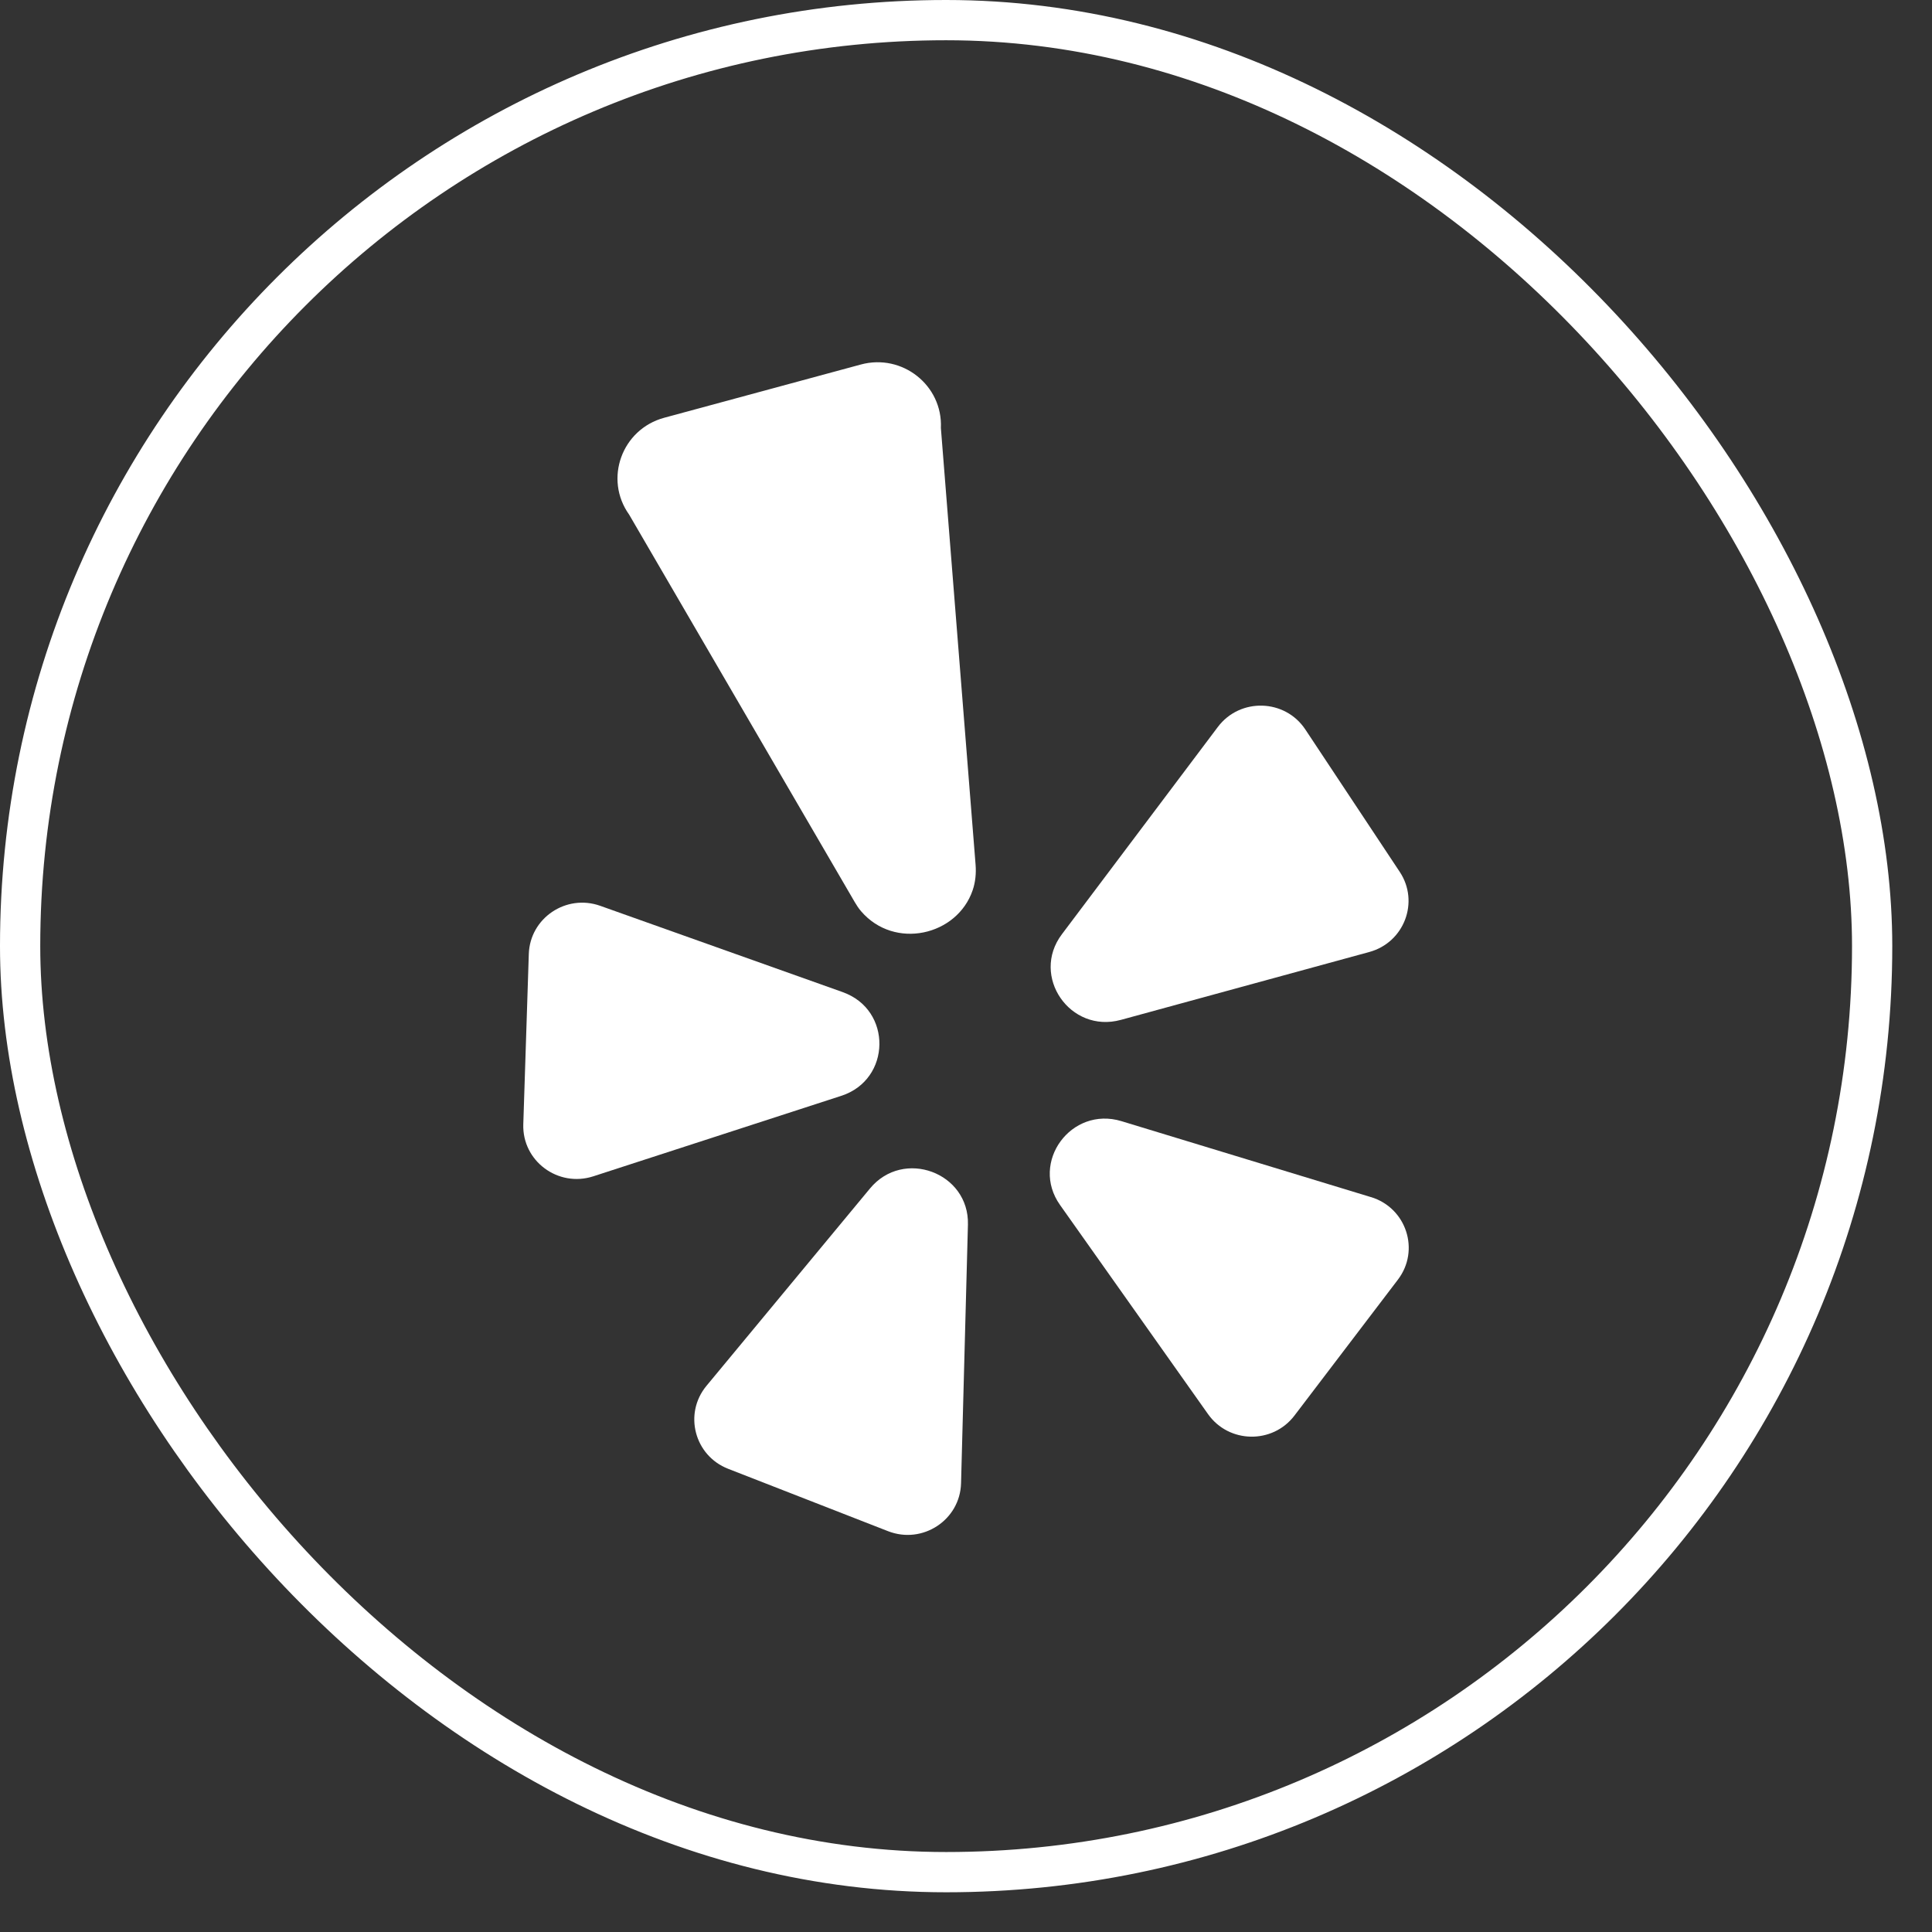
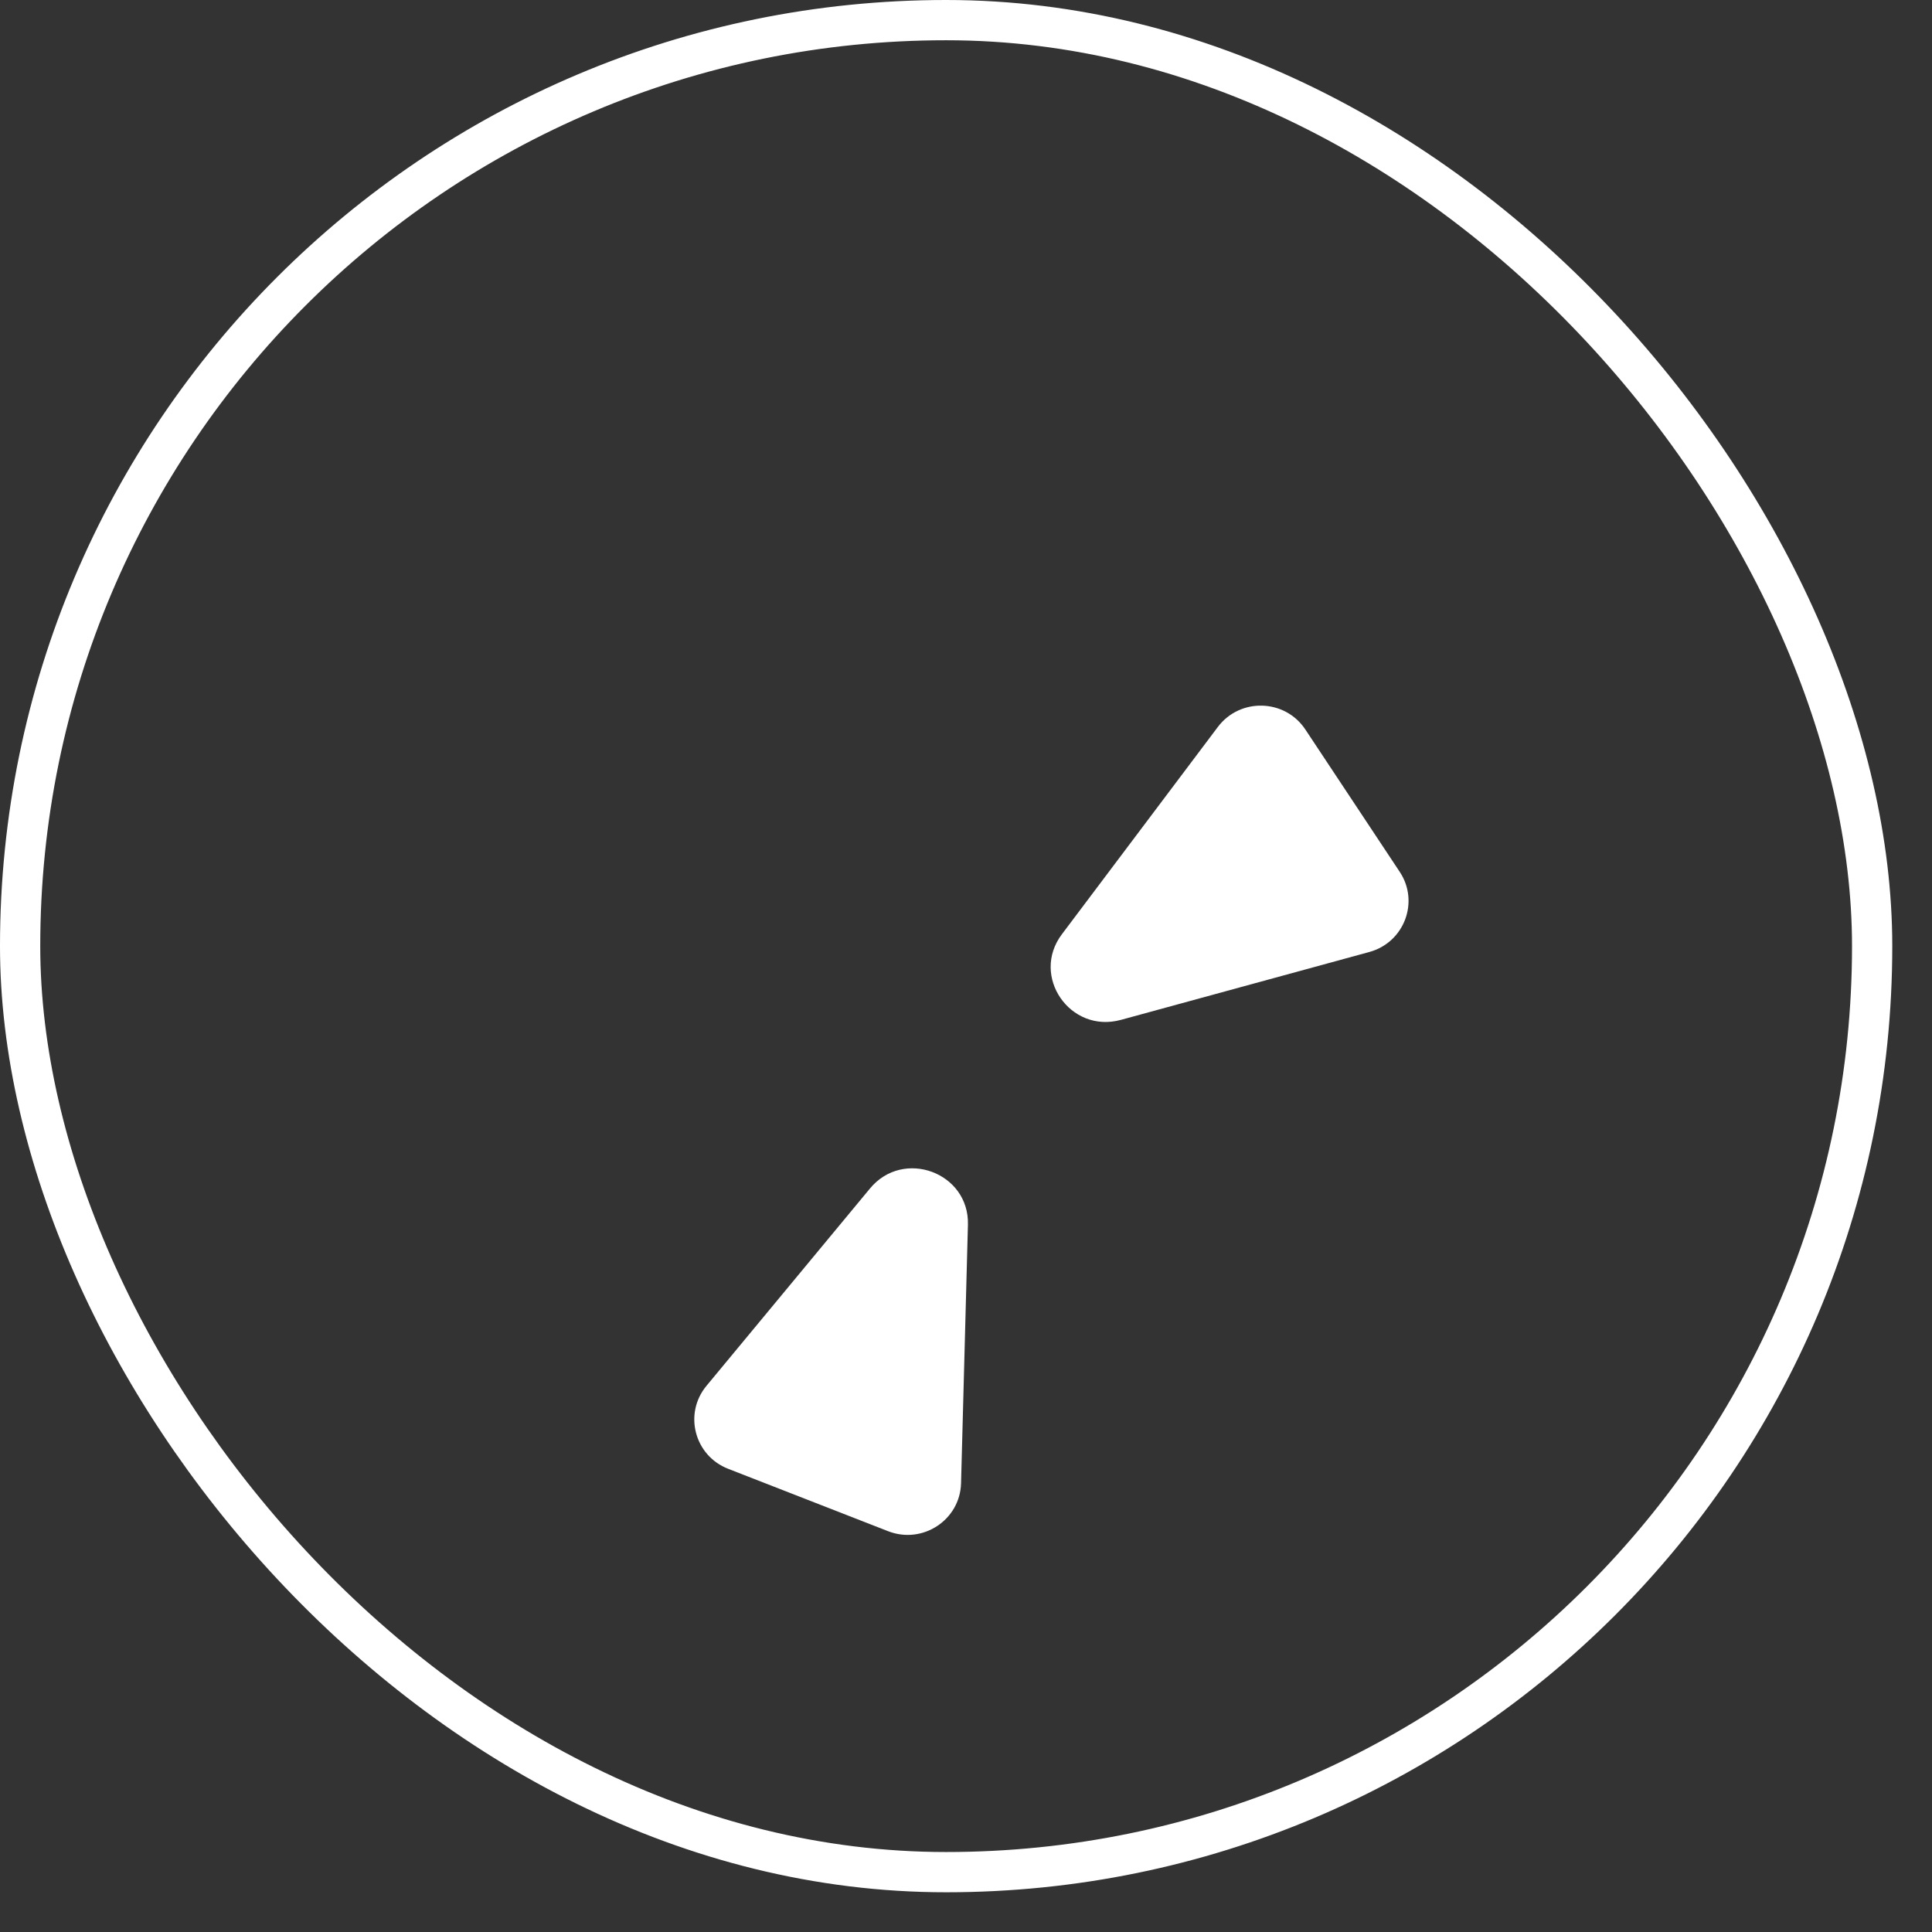
<svg xmlns="http://www.w3.org/2000/svg" width="48" height="48" viewBox="0 0 48 48" fill="none">
  <rect x="0" y="0" width="48" height="48" fill="#333333" stroke="none" />
  <rect x="0.5" y="0.5" width="46.013" height="46.013" rx="23.006" stroke="white" />
  <path d="M21.615 29.527L17.551 34.432C16.98 35.123 17.253 36.165 18.091 36.492L22.064 38.042C22.921 38.376 23.852 37.765 23.877 36.852L24.048 30.426C24.082 29.131 22.444 28.525 21.615 29.527Z" fill="white" />
-   <path d="M20.94 24.65L14.913 22.505C14.065 22.203 13.167 22.809 13.138 23.702L13.001 27.932C12.971 28.845 13.865 29.509 14.741 29.225L20.903 27.225C22.145 26.822 22.17 25.088 20.94 24.651V24.65Z" fill="white" />
  <path d="M27.847 25.339L34.02 23.652C34.888 23.415 35.271 22.407 34.776 21.661L32.431 18.124C31.925 17.361 30.808 17.329 30.257 18.061L26.381 23.213C25.6 24.252 26.586 25.683 27.846 25.339H27.847Z" fill="white" />
-   <path d="M23.376 10.634C23.425 9.576 22.419 8.777 21.388 9.056L16.502 10.379C15.448 10.665 15 11.902 15.631 12.786L21.238 22.416C21.284 22.495 21.334 22.57 21.393 22.639C22.223 23.607 23.782 23.248 24.166 22.116C24.235 21.913 24.255 21.696 24.238 21.482L23.376 10.634V10.634Z" fill="white" />
-   <path d="M34.061 29.742L27.863 27.855C26.613 27.474 25.585 28.877 26.336 29.937L30.013 35.133C30.531 35.865 31.617 35.883 32.16 35.17L34.731 31.792C35.286 31.063 34.942 30.009 34.061 29.741V29.742Z" fill="white" />
</svg>